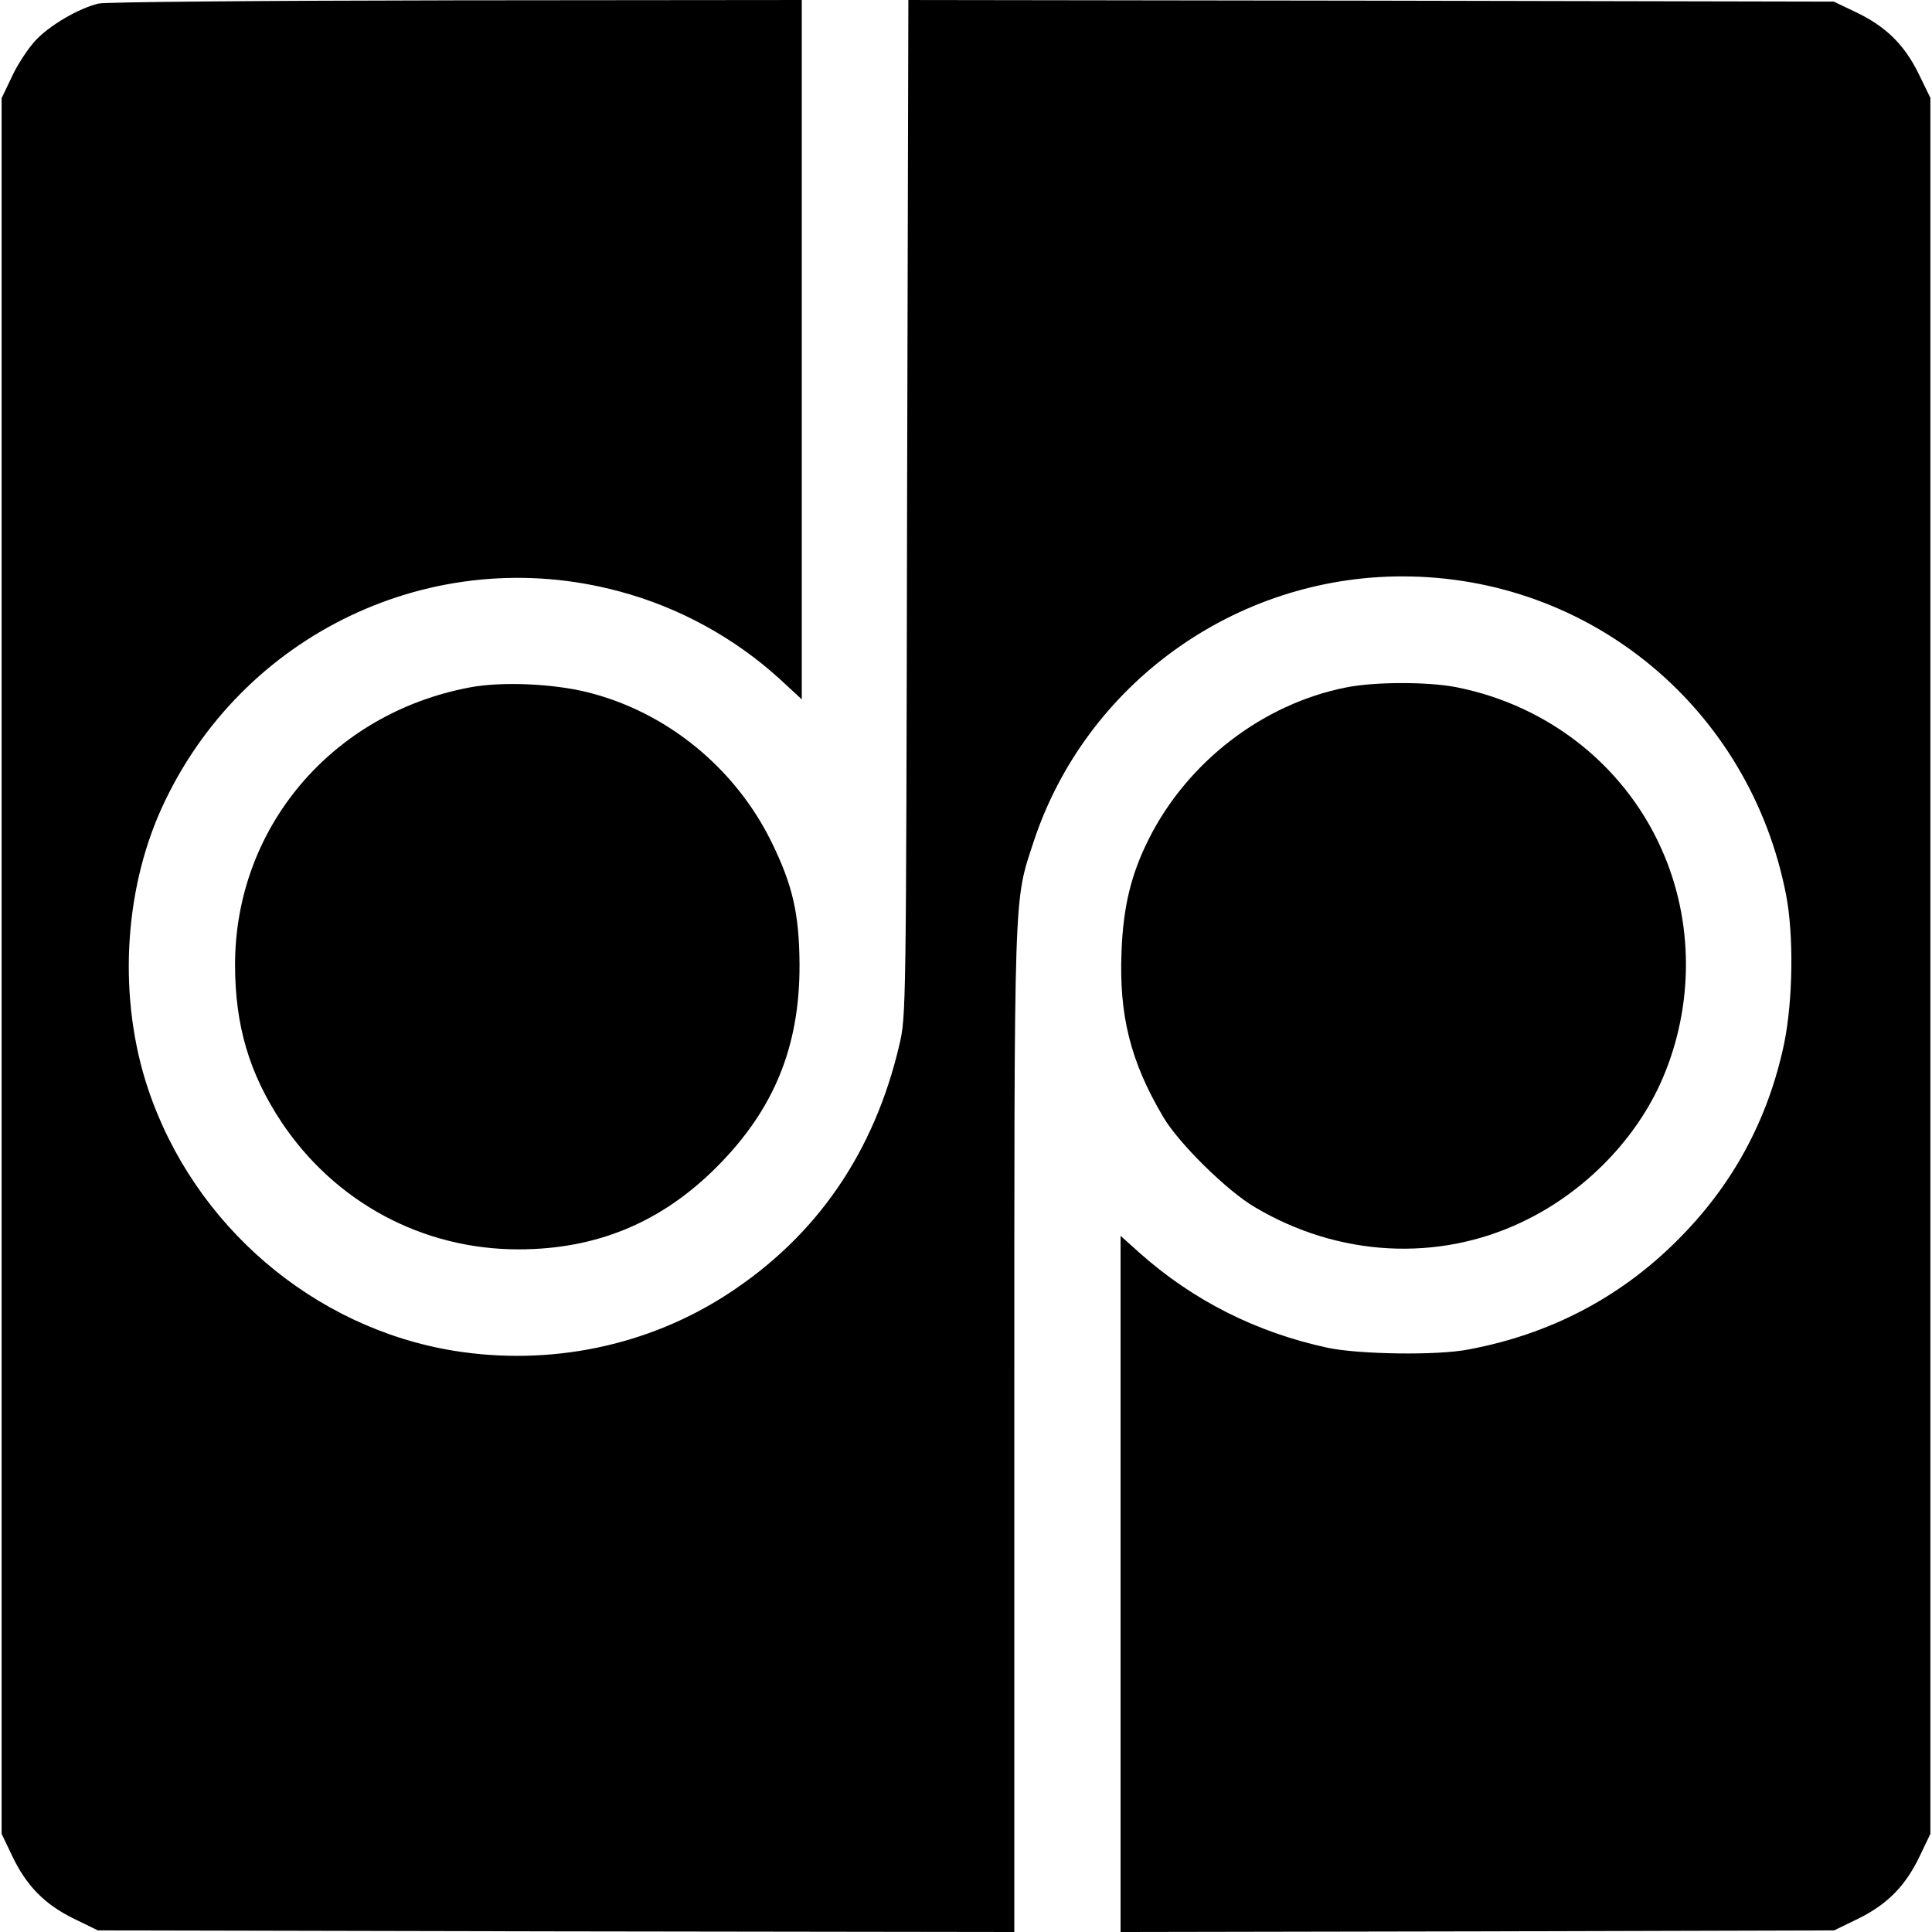
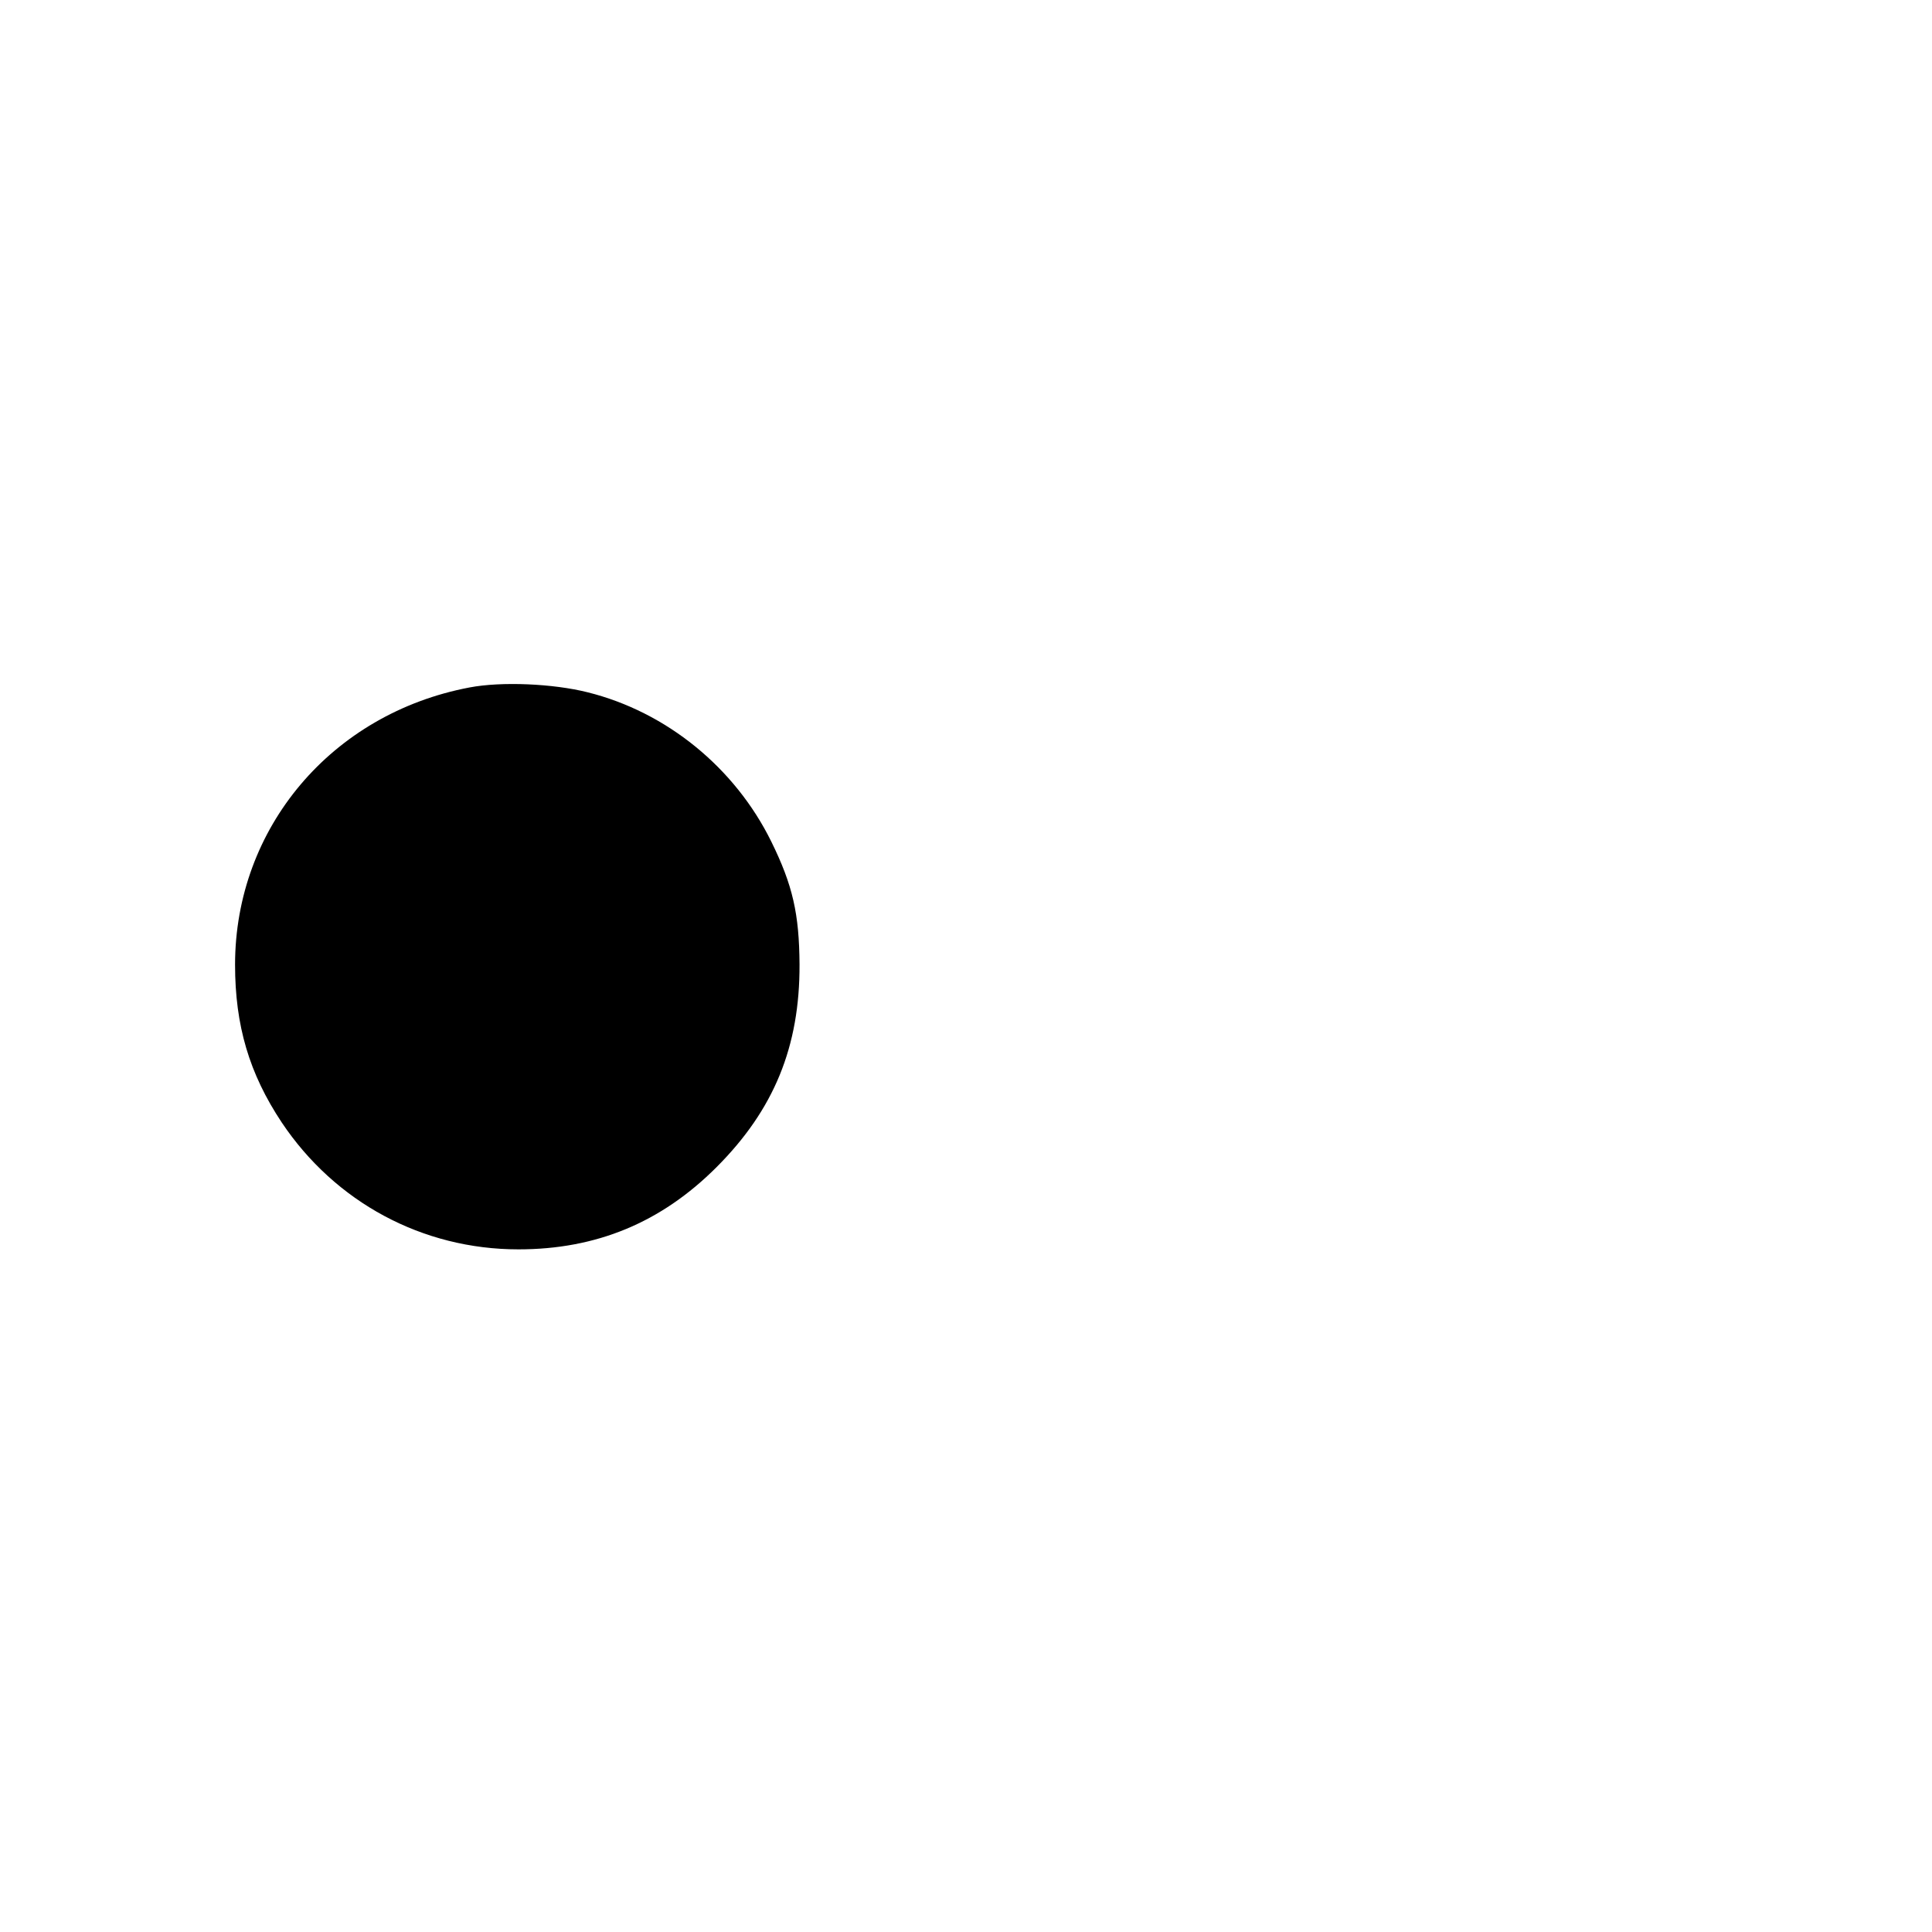
<svg xmlns="http://www.w3.org/2000/svg" version="1.0" width="600pt" height="600pt" viewBox="0 0 600 600" preserveAspectRatio="xMidYMid meet">
  <g transform="translate(0,600) scale(0.1,-0.1)" fill="#000000" stroke="none">
-     <path d="M306 5989 c-62 -15 -153 -68 -197 -116 -22 -24 -55 -74 -72 -111 l-32 -67 0 -2695 0 -2695 32 -67 c44 -93 100 -151 191 -196 l76 -37 1423 -3 1423 -2 0 1559 c0 1711 -2 1636 60 1827 162 490 626 824 1145 824 585 0 1080 -411 1192 -990 24 -125 21 -327 -6 -460 -50 -238 -161 -443 -335 -615 -177 -176 -394 -289 -646 -336 -97 -19 -338 -15 -435 5 -224 48 -421 148 -587 296 l-58 52 0 -1081 0 -1081 1108 2 1108 3 76 37 c91 45 147 103 191 196 l32 67 0 2696 0 2695 -37 76 c-45 91 -103 147 -196 191 l-67 32 -1437 3 -1437 2 -4 -1577 c-3 -1564 -3 -1579 -24 -1668 -78 -334 -257 -594 -532 -773 -248 -162 -552 -225 -851 -177 -436 71 -808 389 -950 813 -93 277 -77 609 41 870 246 544 846 830 1420 676 186 -49 361 -145 502 -274 l67 -62 0 1086 0 1086 -1072 -1 c-607 -1 -1090 -5 -1112 -10z" />
    <path d="M1458 3865 c-428 -81 -728 -436 -728 -861 0 -189 44 -338 145 -490 166 -248 437 -394 735 -394 242 0 443 83 615 255 179 179 259 375 258 630 -1 157 -21 246 -88 382 -113 229 -325 402 -570 463 -107 27 -268 34 -367 15z" />
-     <path d="M4180 3865 c-258 -51 -492 -231 -612 -470 -55 -109 -80 -211 -85 -351 -8 -198 28 -341 129 -512 47 -81 198 -230 285 -281 259 -154 568 -171 830 -46 186 88 344 245 428 427 102 223 108 483 15 708 -112 272 -354 468 -648 526 -89 17 -253 17 -342 -1z" />
+     <path d="M4180 3865 z" />
  </g>
</svg>